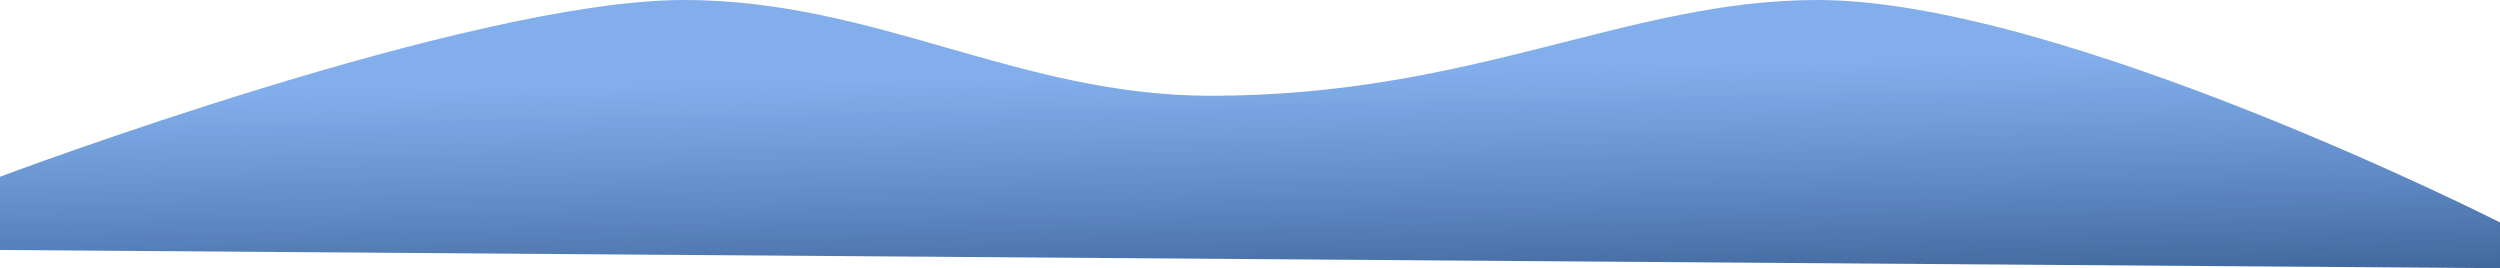
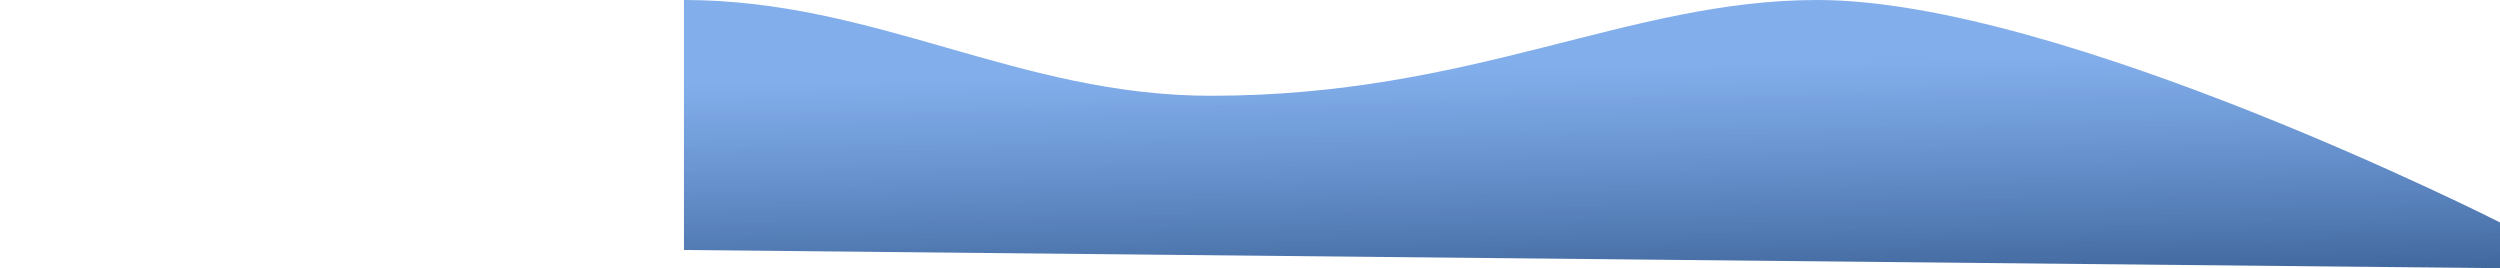
<svg xmlns="http://www.w3.org/2000/svg" width="2433" height="261" viewBox="0 0 2433 261" fill="none">
-   <path d="M665.632 0C457.344 0 0 172.015 0 172.015V243.288L2433 261V216.454C2433 216.454 2005.8 1.30714e-05 1768.74 0C1584.1 -1.01809e-05 1434.04 93.204 1178.47 93.204C990.898 93.204 852.718 0 665.632 0Z" fill="url(#paint0_linear_29_137)" />
+   <path d="M665.632 0V243.288L2433 261V216.454C2433 216.454 2005.8 1.30714e-05 1768.74 0C1584.1 -1.01809e-05 1434.04 93.204 1178.47 93.204C990.898 93.204 852.718 0 665.632 0Z" fill="url(#paint0_linear_29_137)" />
  <defs>
    <linearGradient id="paint0_linear_29_137" x1="1260" y1="68" x2="1265.5" y2="353" gradientUnits="userSpaceOnUse">
      <stop stop-color="#4D8CE3" stop-opacity="0.7" />
      <stop offset="1" stop-color="#2A4D7D" />
    </linearGradient>
  </defs>
</svg>